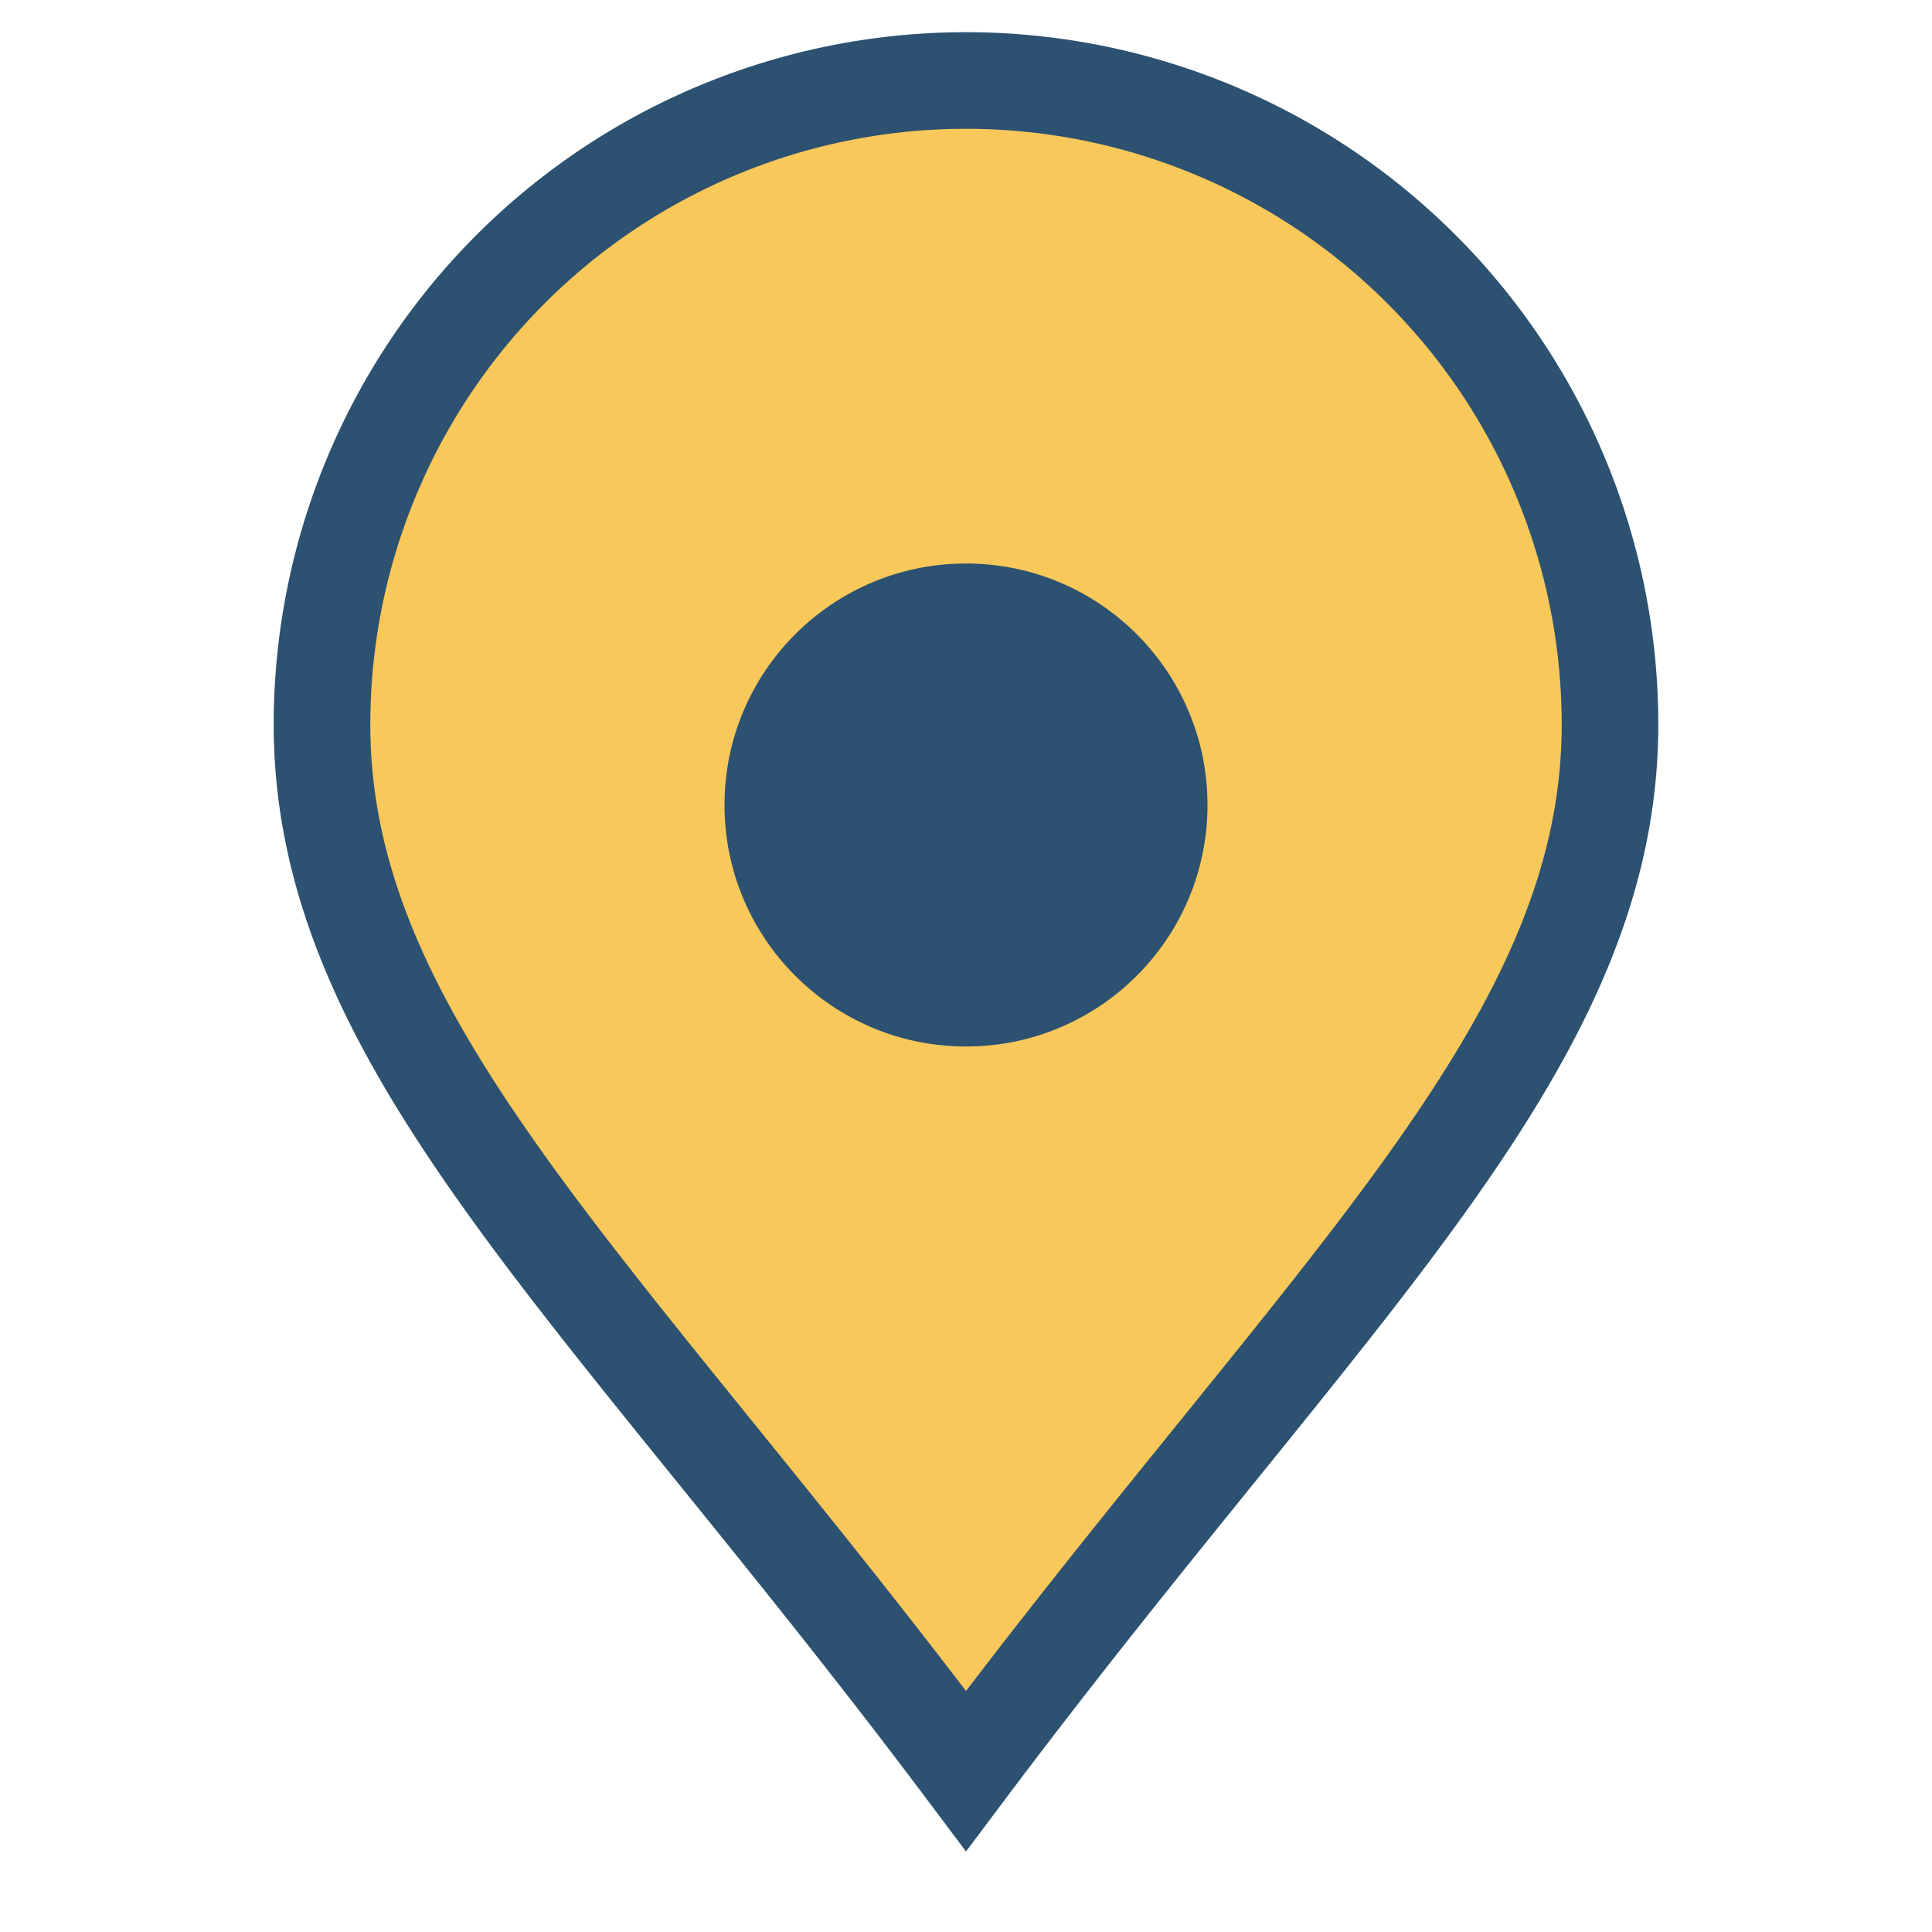
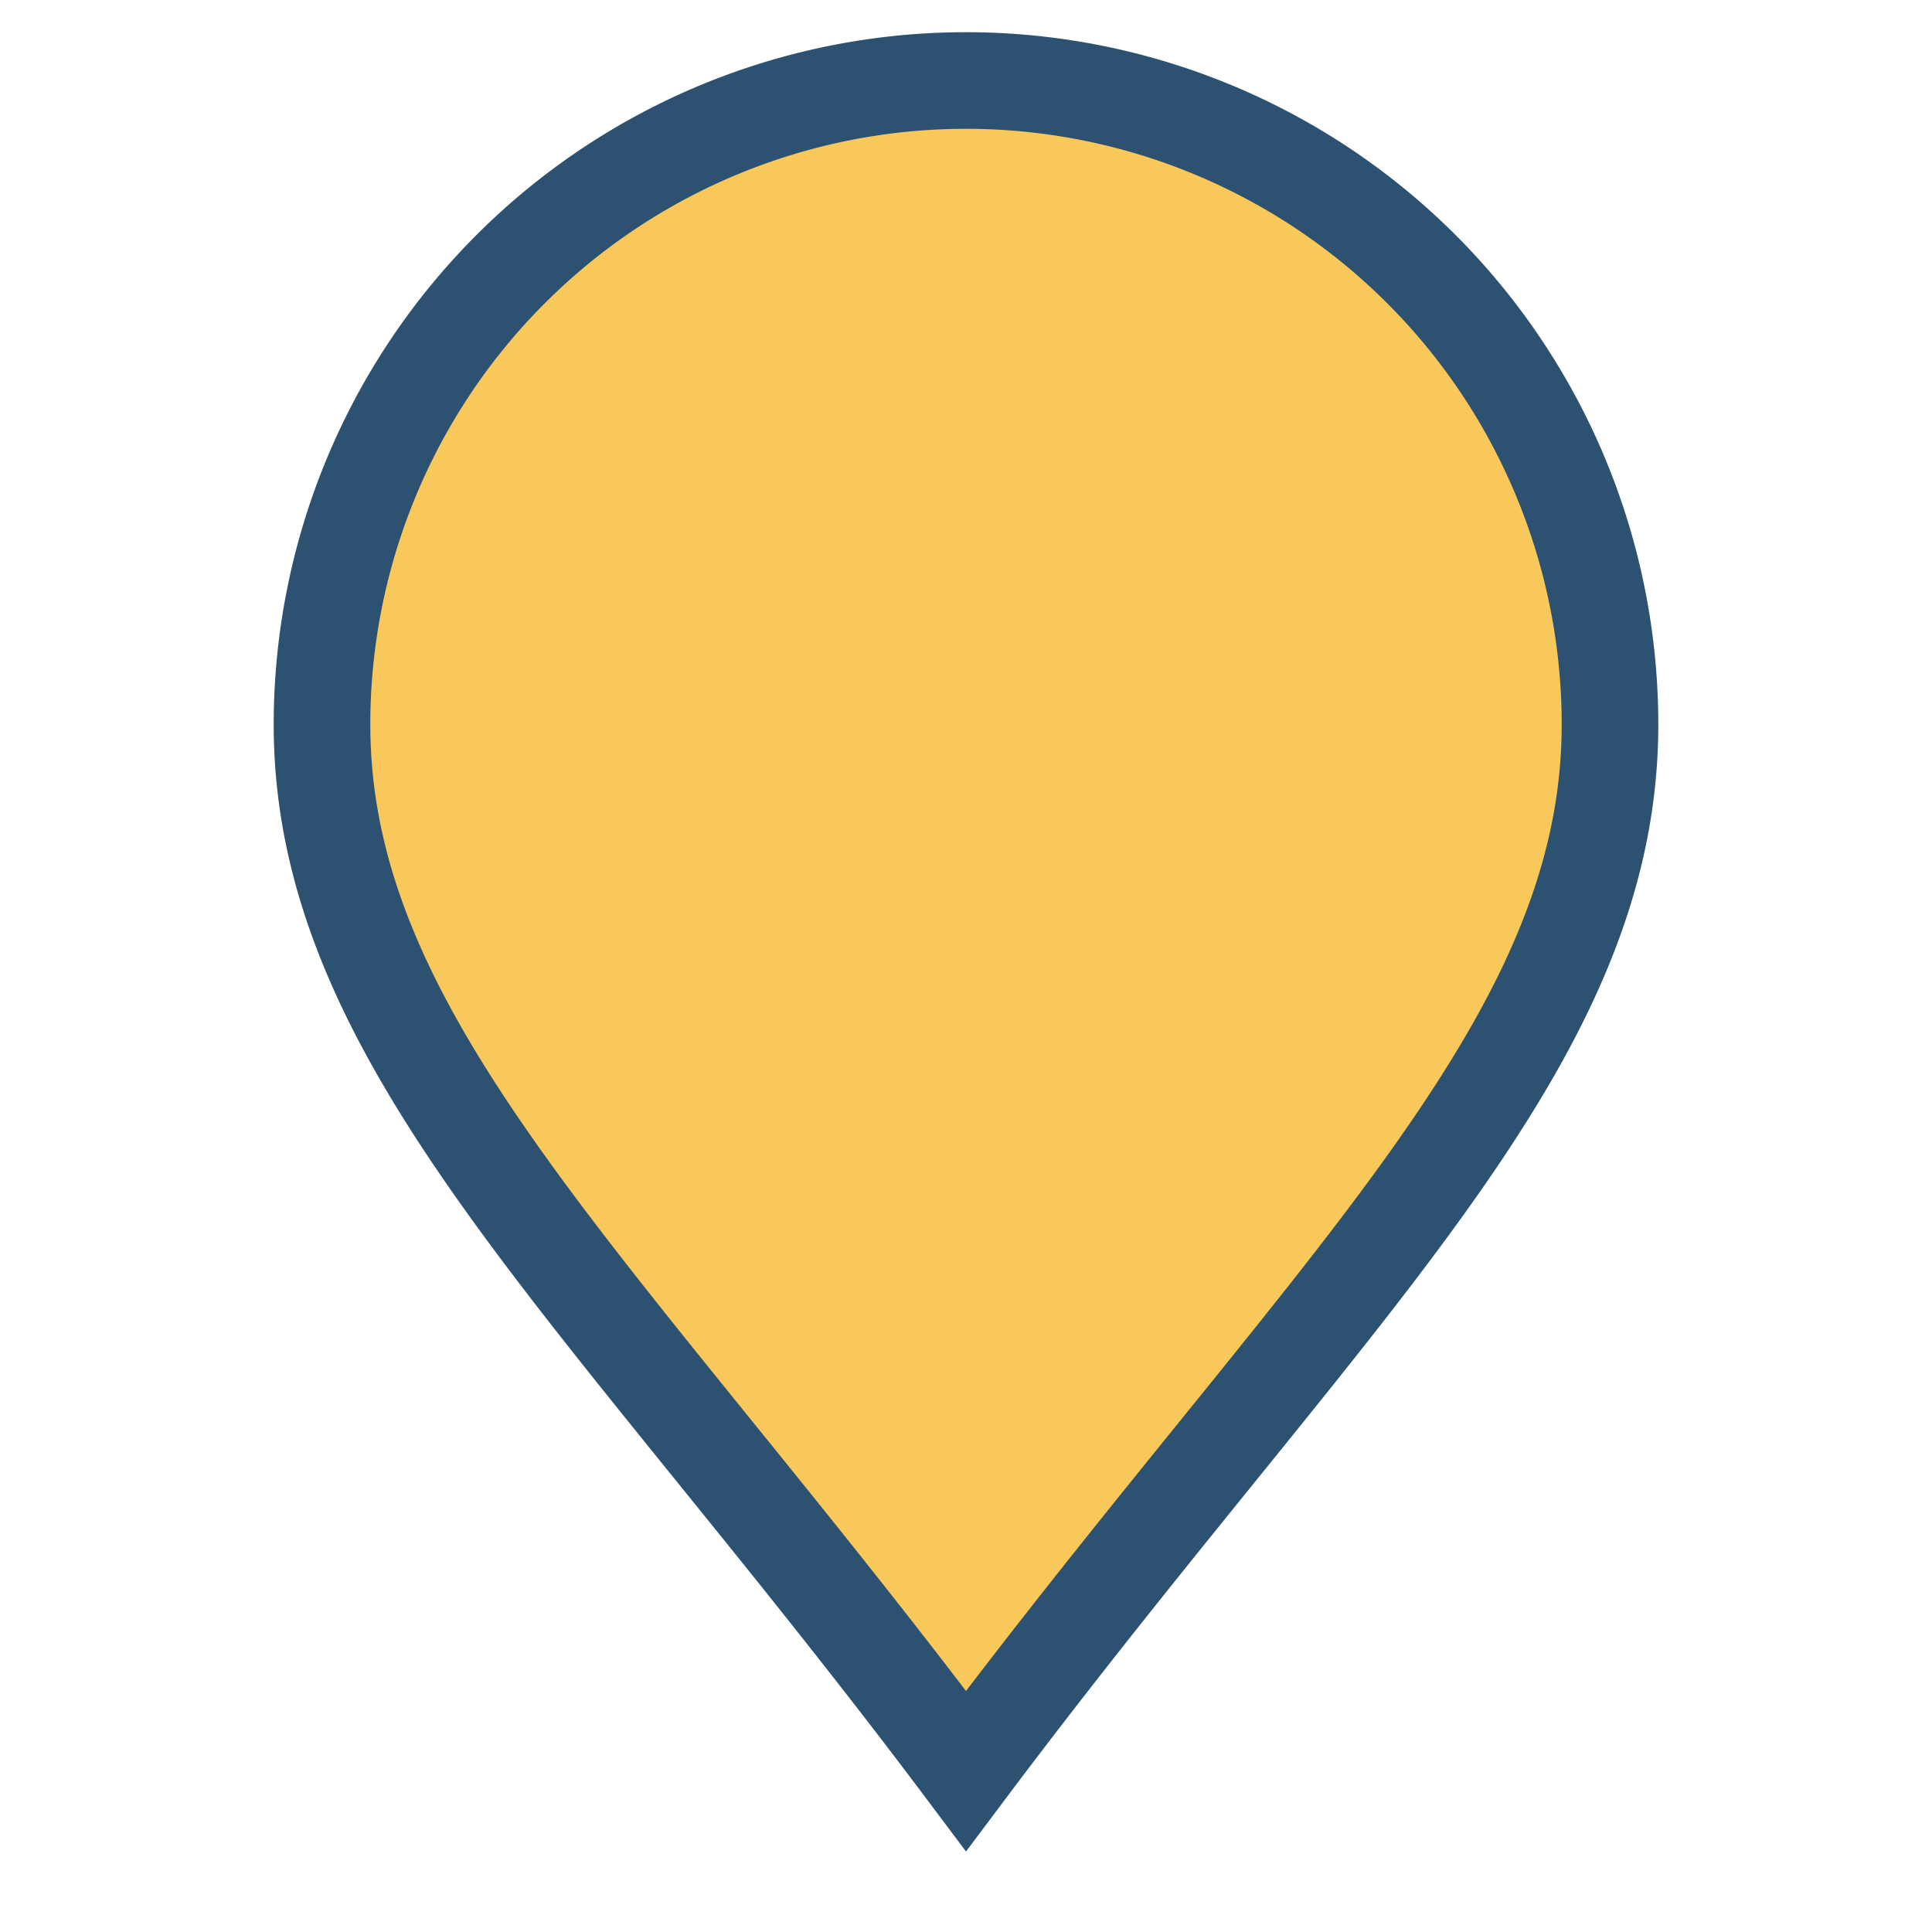
<svg xmlns="http://www.w3.org/2000/svg" width="24" height="24" viewBox="0 0 24 24">
  <path d="M12 22c-4.5-6-8-9-8-13a8 8 0 1116 0c0 4-3.5 7-8 13z" fill="#F9C85A" stroke="#2C5171" stroke-width="1.2" />
-   <circle cx="12" cy="10" r="3" fill="#2C5171" />
</svg>